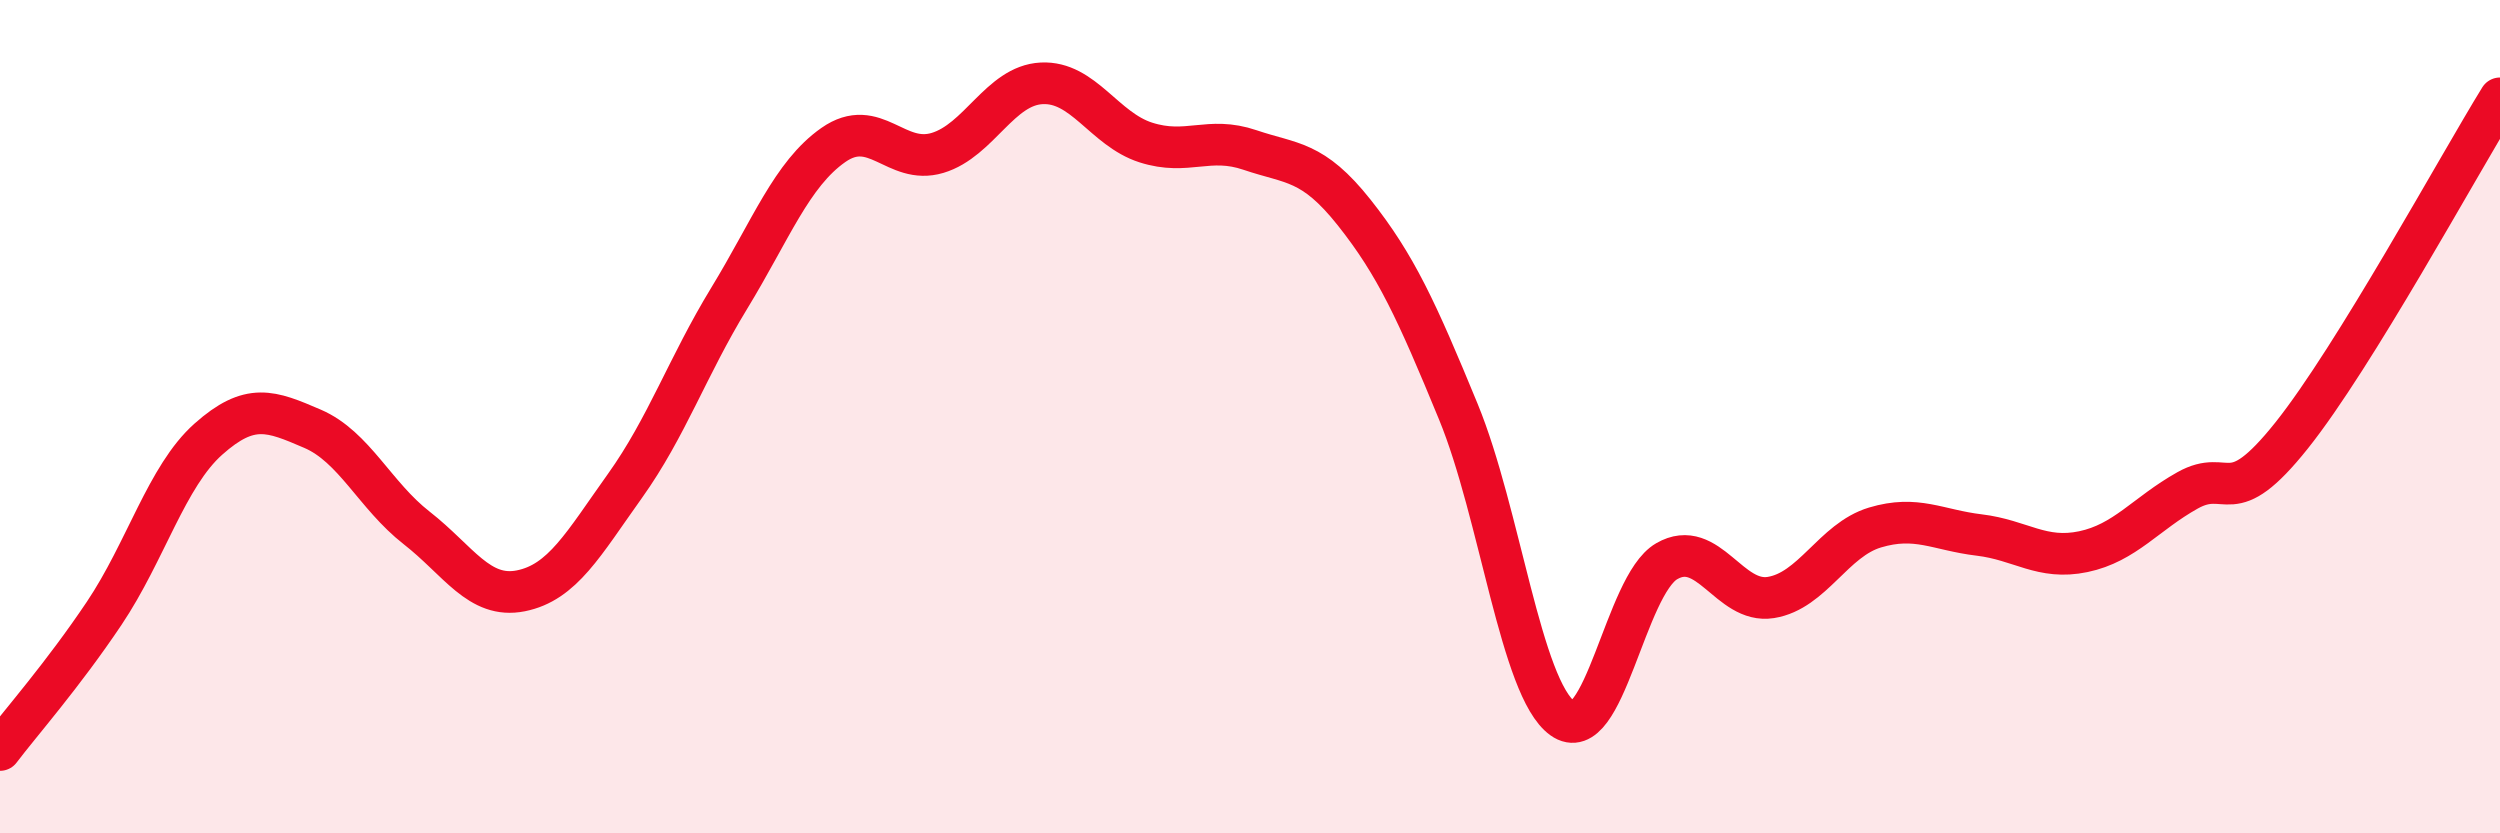
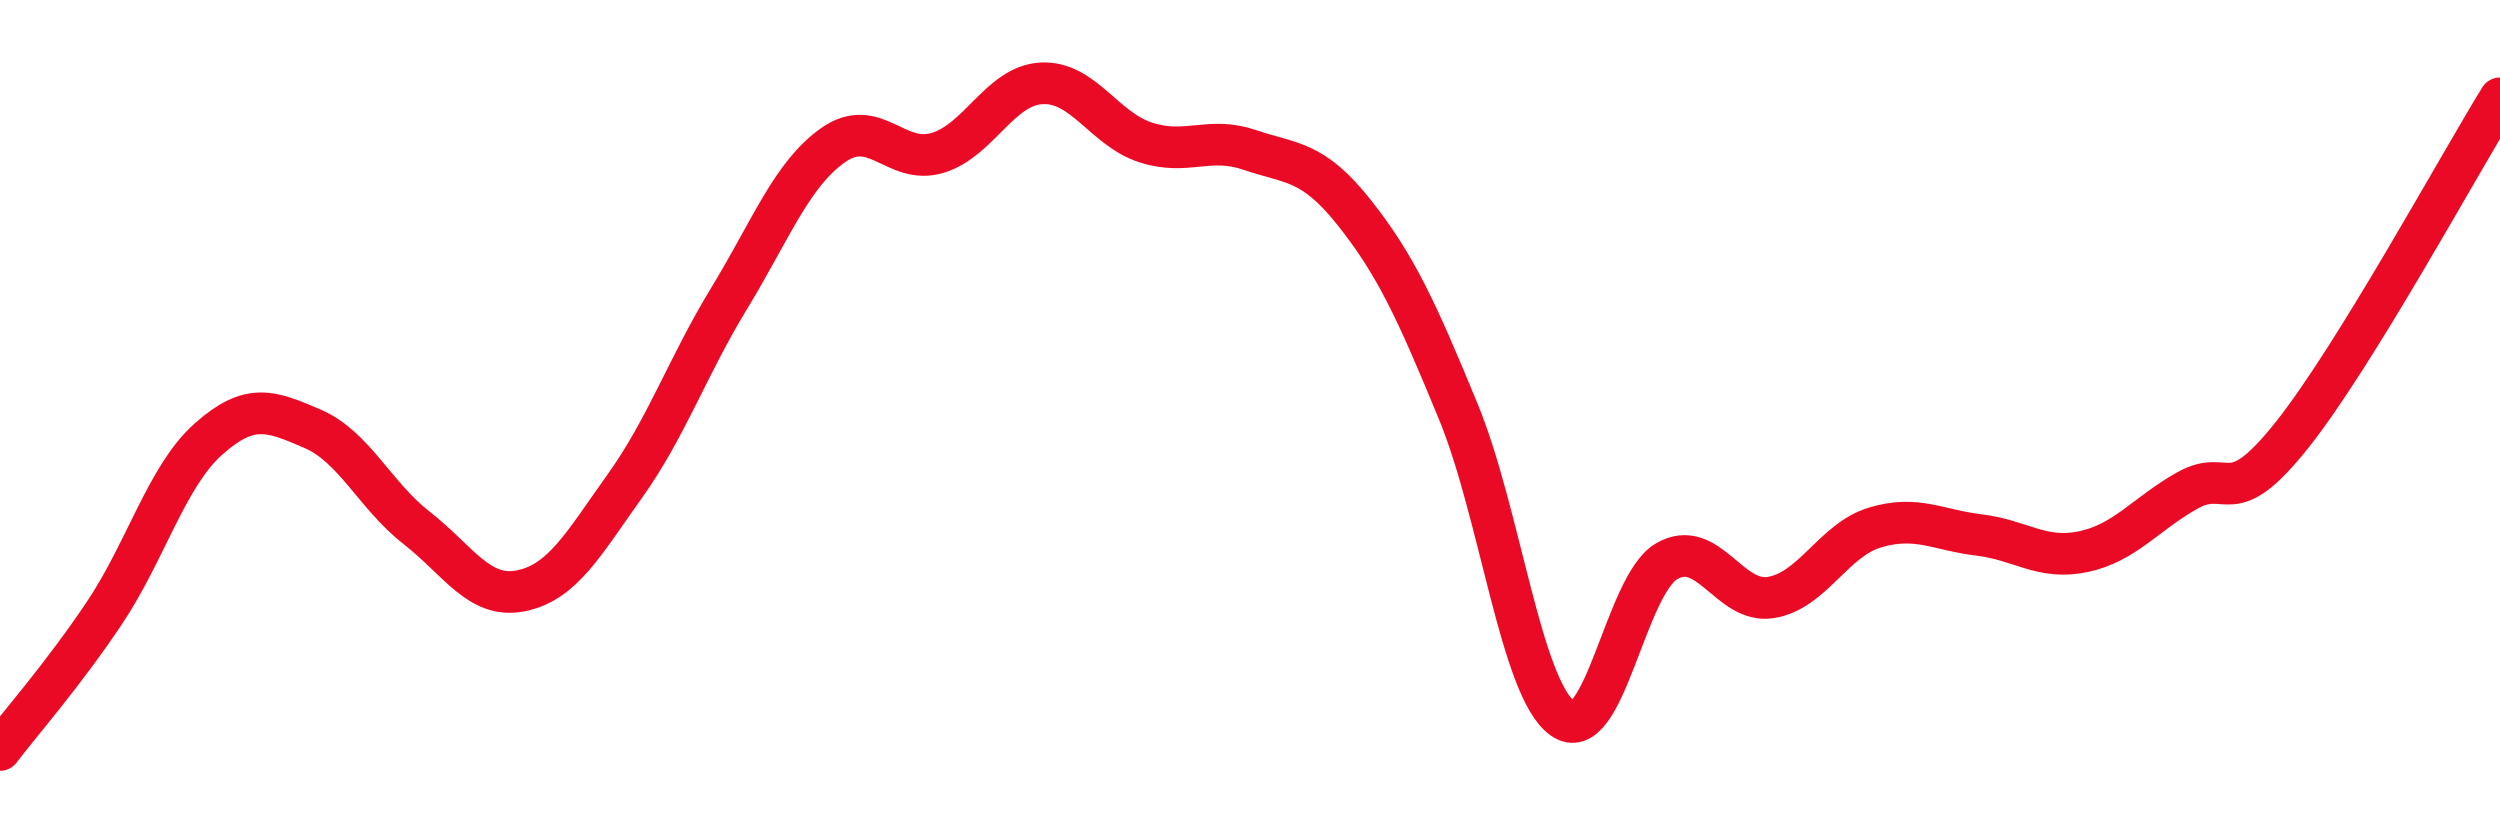
<svg xmlns="http://www.w3.org/2000/svg" width="60" height="20" viewBox="0 0 60 20">
-   <path d="M 0,18 C 0.5,17.34 1.5,16.21 2.5,14.72 C 3.5,13.23 4,11.43 5,10.54 C 6,9.65 6.5,9.86 7.5,10.29 C 8.5,10.72 9,11.89 10,12.67 C 11,13.45 11.5,14.38 12.5,14.18 C 13.5,13.98 14,13.06 15,11.66 C 16,10.26 16.5,8.8 17.5,7.16 C 18.5,5.52 19,4.18 20,3.48 C 21,2.78 21.5,3.97 22.5,3.67 C 23.5,3.37 24,2.05 25,2 C 26,1.95 26.5,3.1 27.5,3.42 C 28.5,3.74 29,3.26 30,3.6 C 31,3.94 31.5,3.84 32.5,5.1 C 33.5,6.36 34,7.45 35,9.88 C 36,12.31 36.5,16.52 37.5,17.24 C 38.5,17.96 39,14.05 40,13.47 C 41,12.89 41.5,14.5 42.5,14.34 C 43.5,14.18 44,12.96 45,12.66 C 46,12.36 46.5,12.72 47.5,12.84 C 48.5,12.96 49,13.45 50,13.24 C 51,13.03 51.5,12.33 52.5,11.77 C 53.5,11.21 53.5,12.33 55,10.45 C 56.5,8.57 59,3.98 60,2.36L60 20L0 20Z" fill="#EB0A25" opacity="0.1" stroke-linecap="round" stroke-linejoin="round" />
  <path d="M 0,18 C 0.5,17.34 1.5,16.21 2.5,14.72 C 3.5,13.23 4,11.43 5,10.54 C 6,9.65 6.5,9.86 7.5,10.29 C 8.5,10.72 9,11.89 10,12.67 C 11,13.45 11.5,14.38 12.5,14.18 C 13.5,13.98 14,13.06 15,11.66 C 16,10.26 16.5,8.8 17.5,7.16 C 18.5,5.52 19,4.18 20,3.48 C 21,2.78 21.5,3.97 22.5,3.67 C 23.5,3.37 24,2.05 25,2 C 26,1.95 26.5,3.1 27.5,3.42 C 28.5,3.74 29,3.26 30,3.6 C 31,3.94 31.5,3.84 32.5,5.1 C 33.5,6.36 34,7.45 35,9.88 C 36,12.31 36.5,16.52 37.5,17.24 C 38.5,17.96 39,14.05 40,13.47 C 41,12.89 41.5,14.5 42.5,14.34 C 43.5,14.18 44,12.96 45,12.66 C 46,12.36 46.5,12.72 47.5,12.84 C 48.5,12.96 49,13.45 50,13.24 C 51,13.03 51.5,12.33 52.5,11.77 C 53.5,11.21 53.5,12.33 55,10.45 C 56.5,8.57 59,3.98 60,2.36" stroke="#EB0A25" stroke-width="1" fill="none" stroke-linecap="round" stroke-linejoin="round" />
</svg>